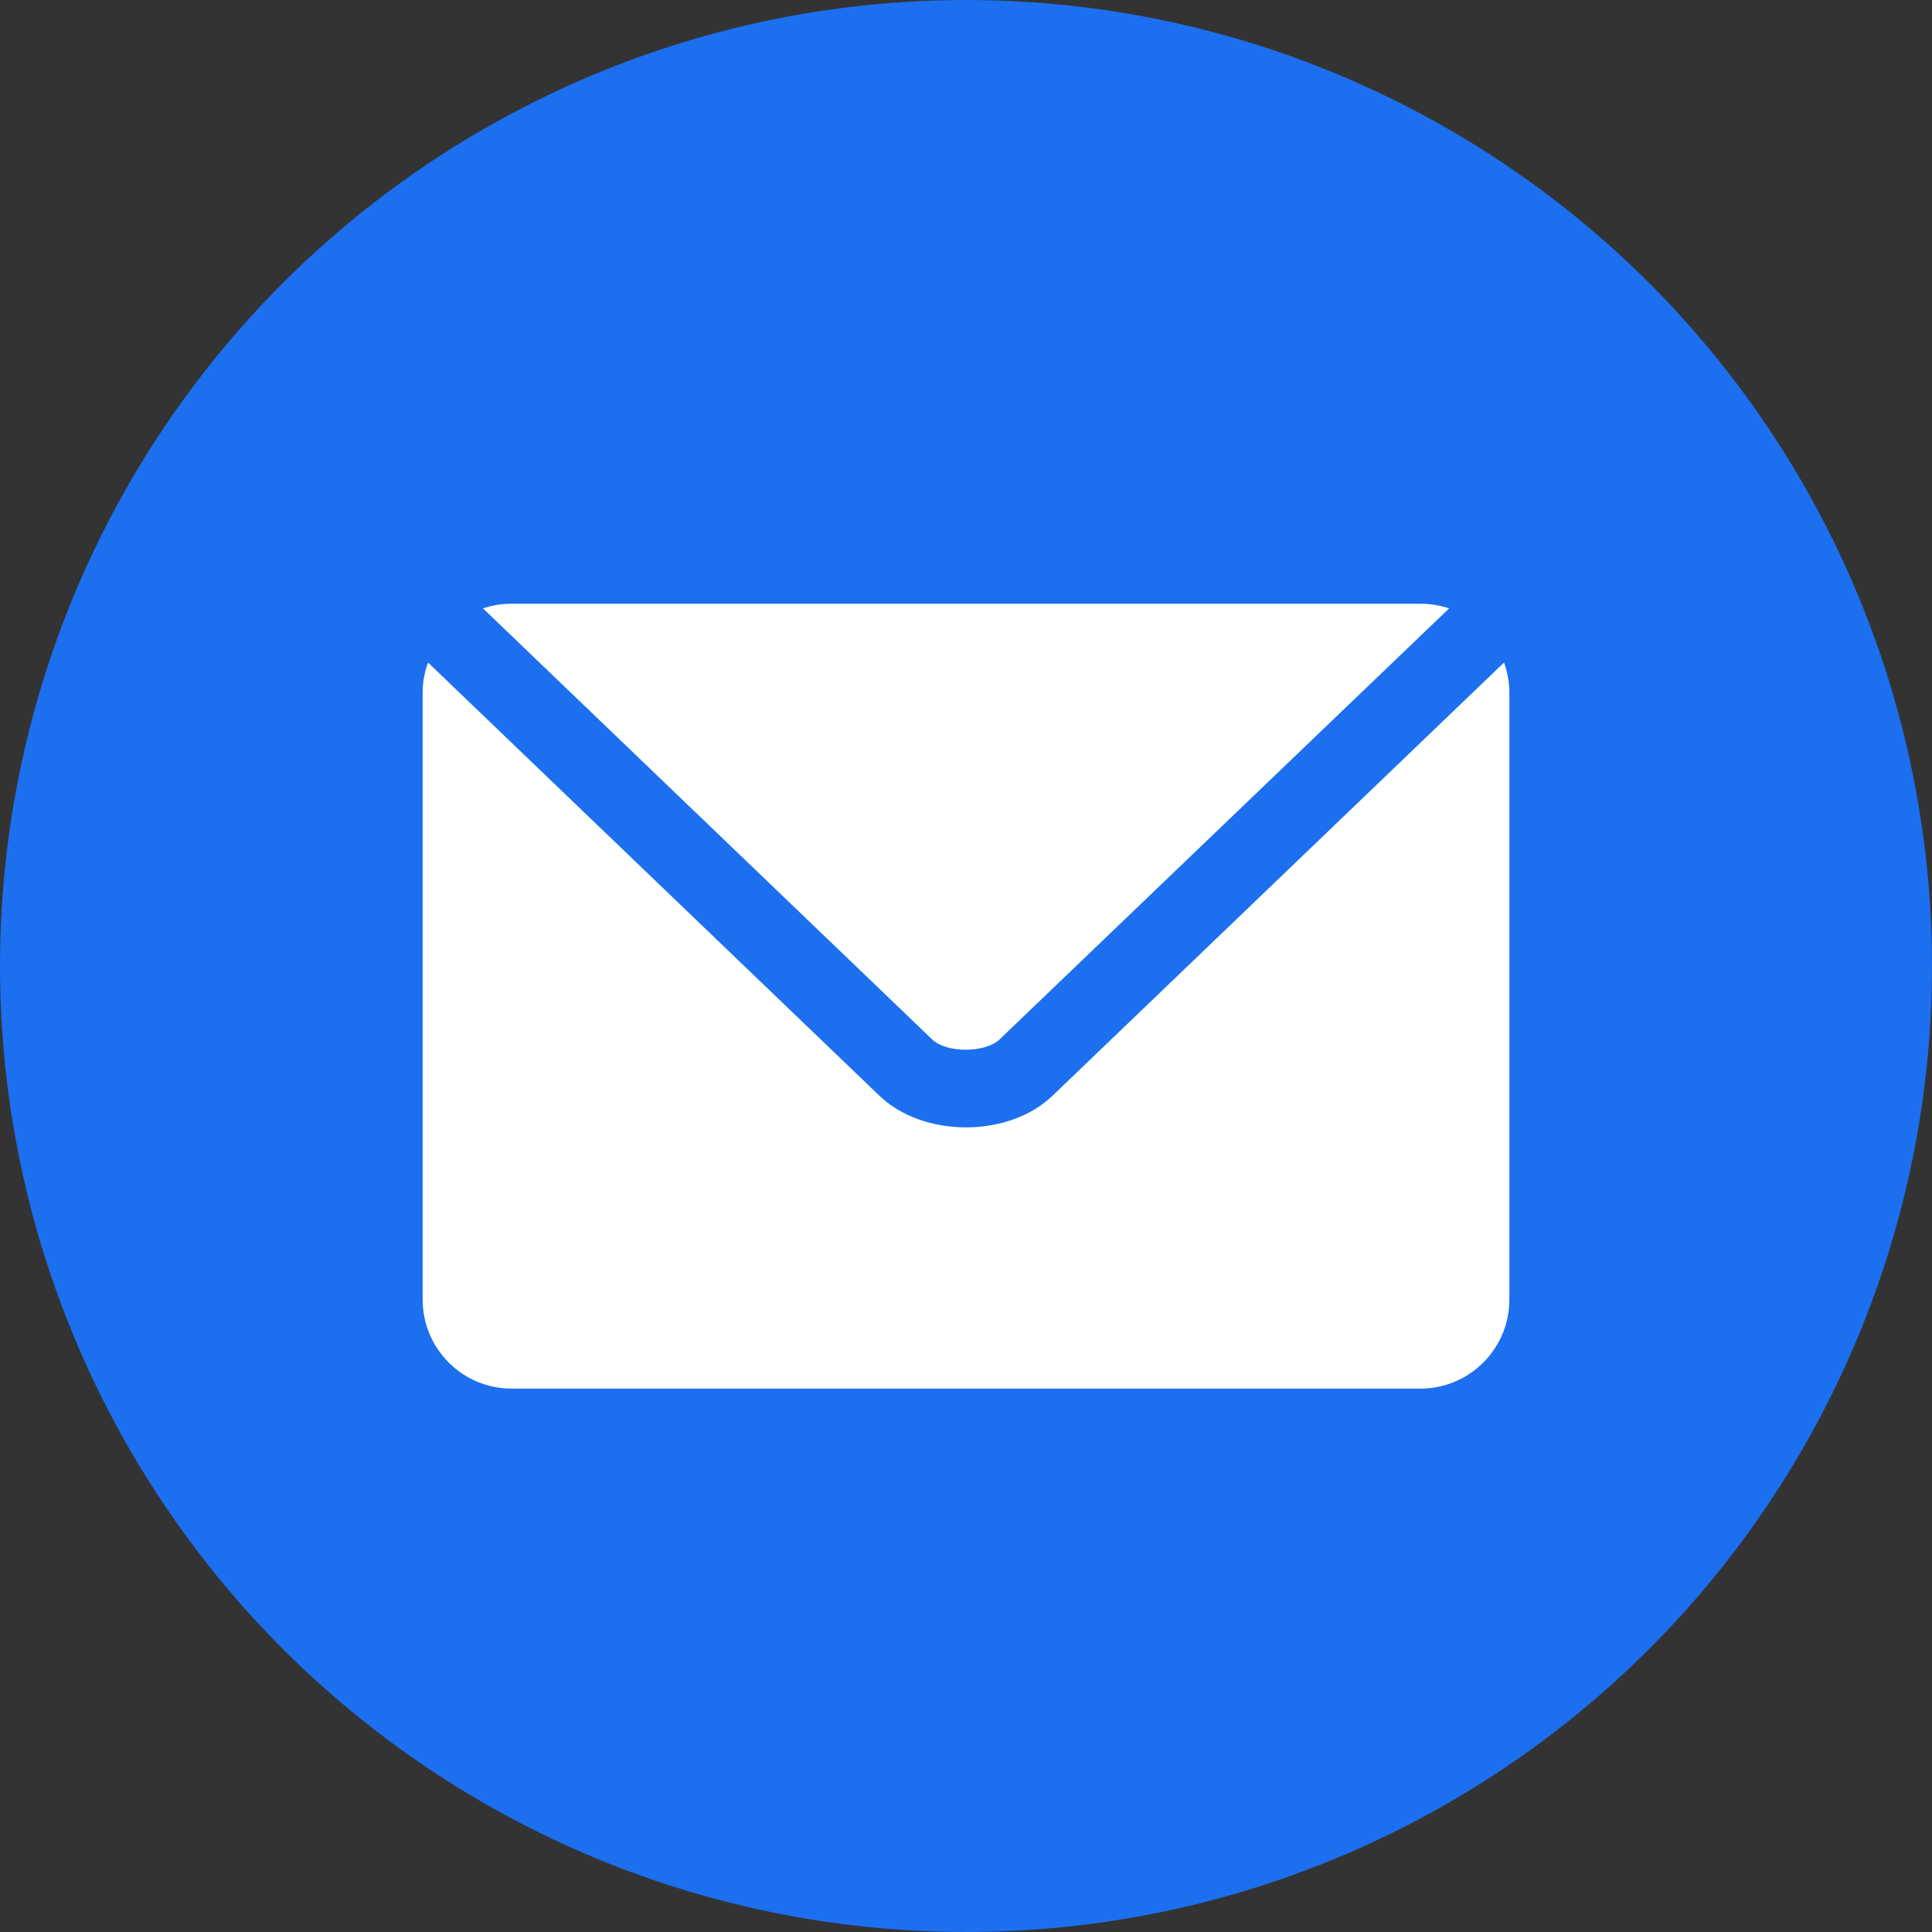
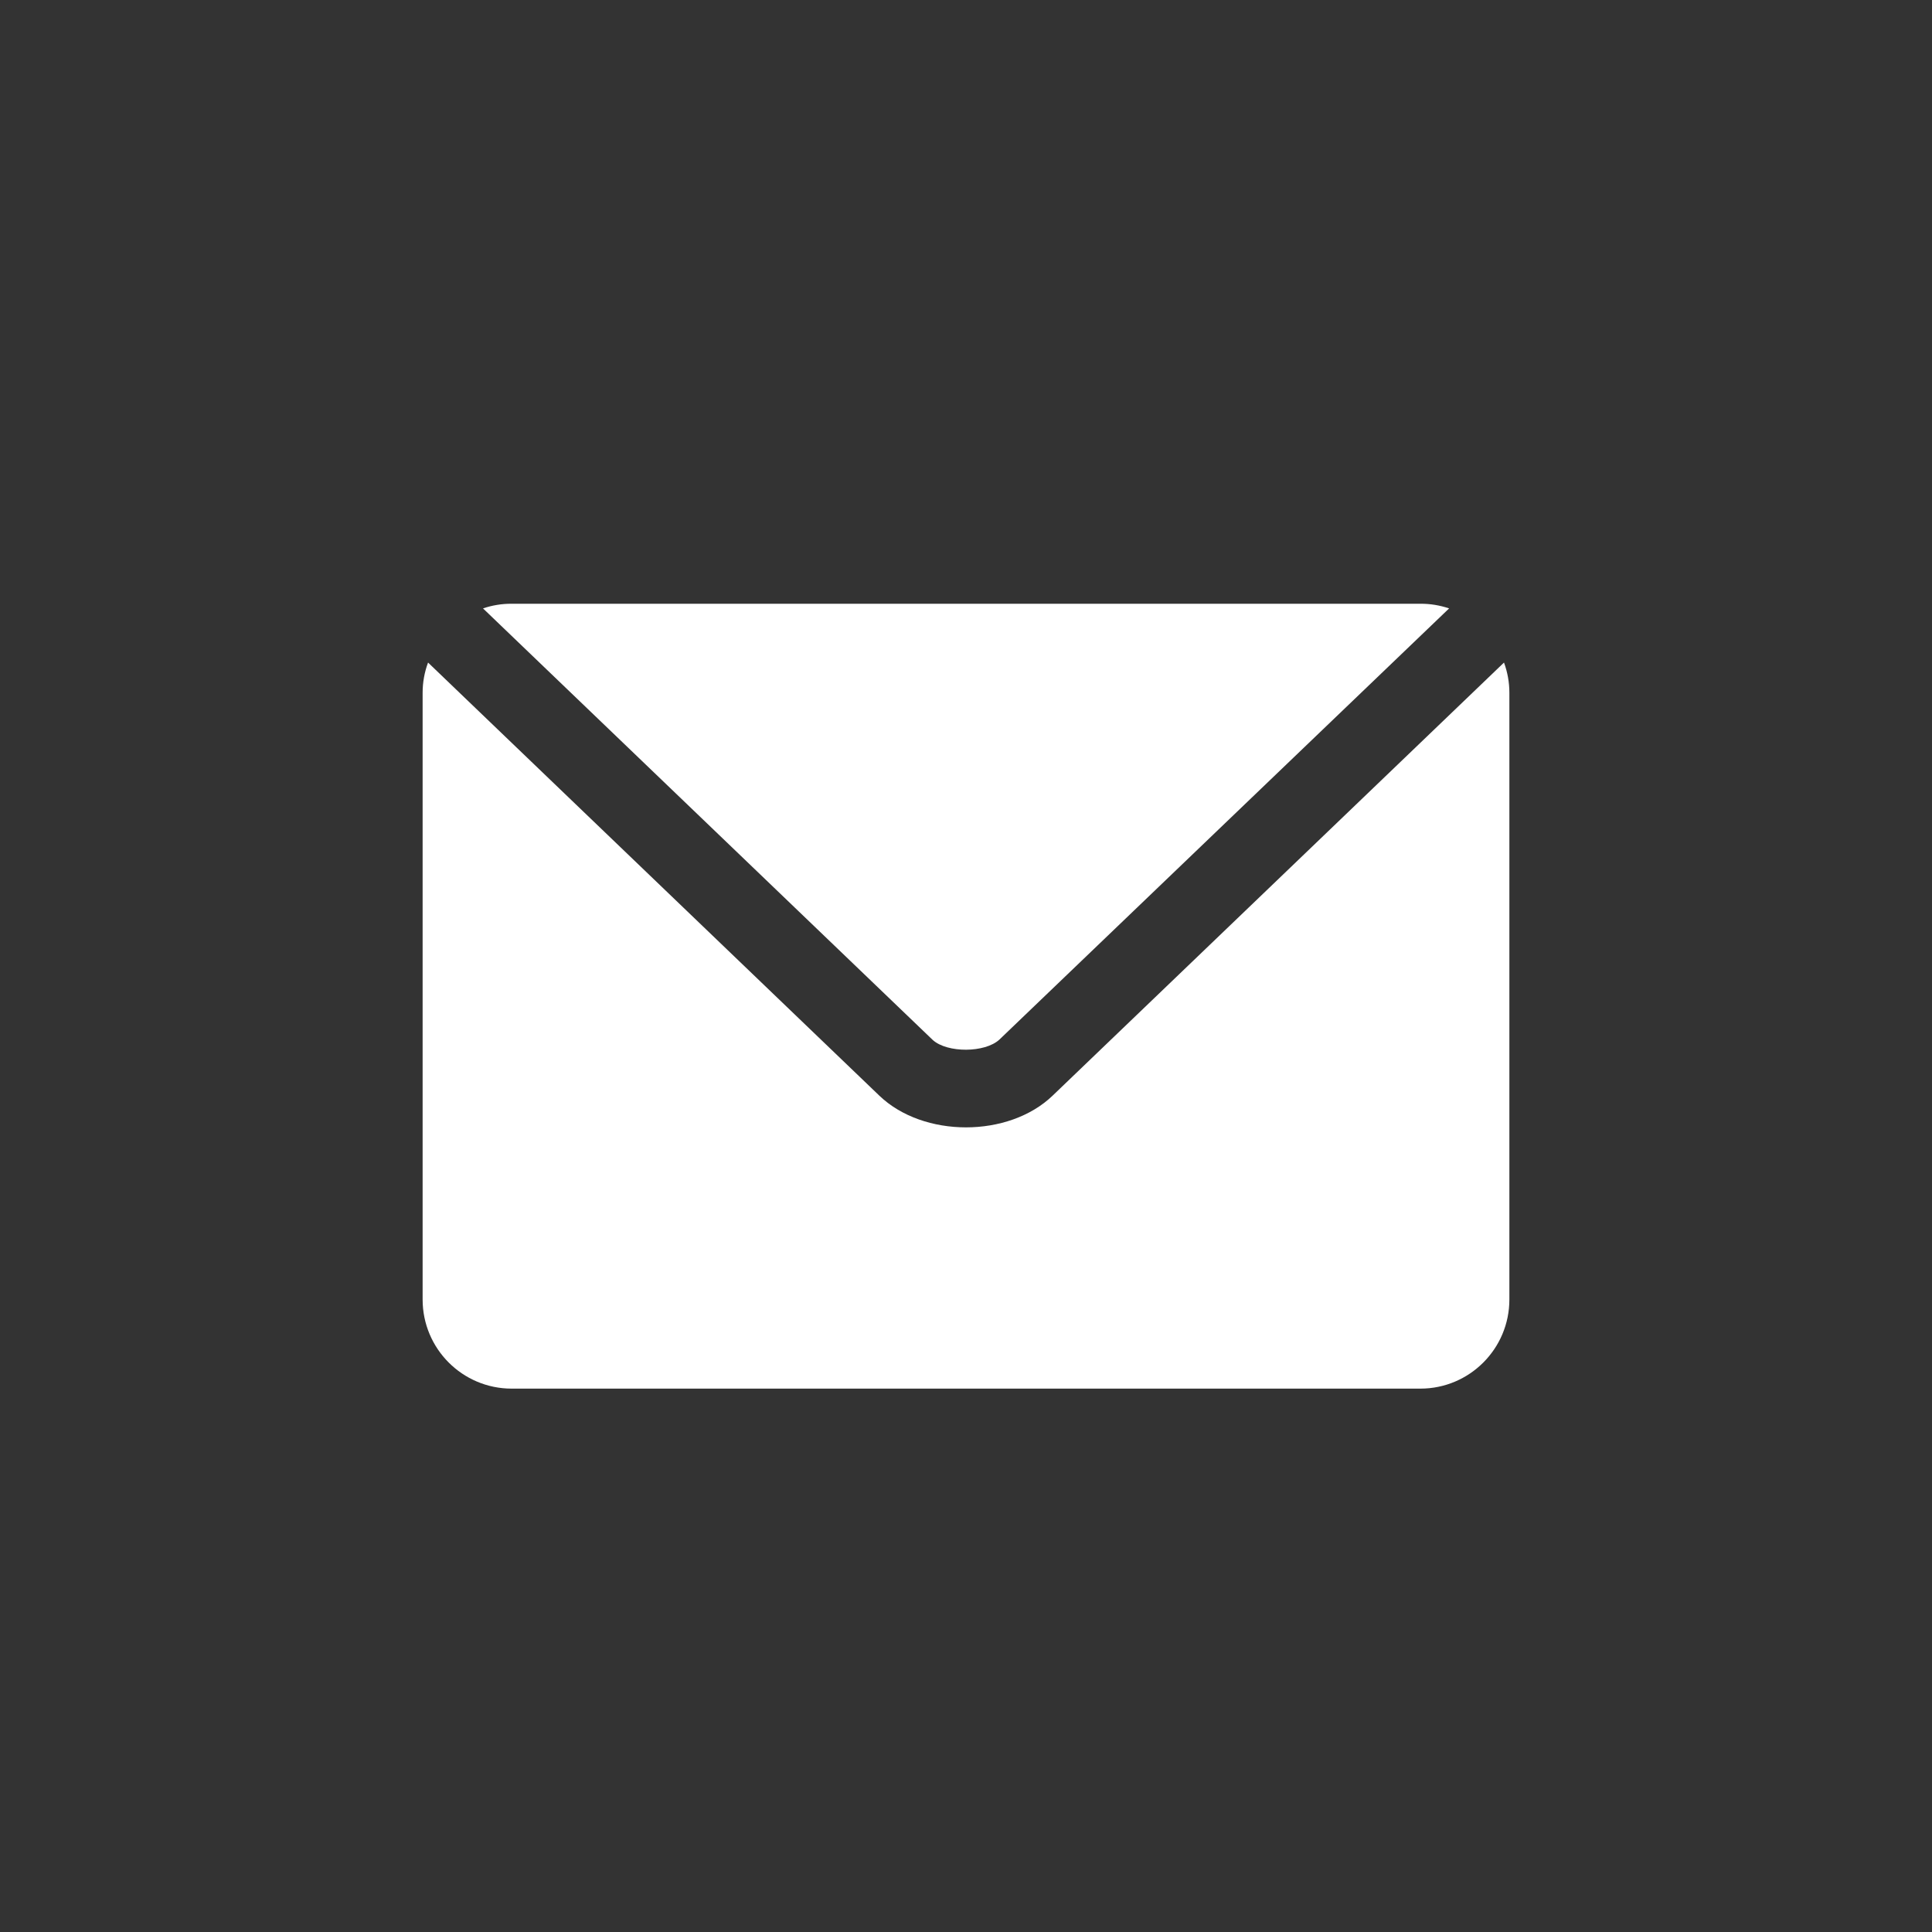
<svg xmlns="http://www.w3.org/2000/svg" version="1.1" x="0px" y="0px" width="32px" height="32px" viewBox="0 0 32 32" enable-background="new 0 0 32 32" xml:space="preserve">
  <rect x="0" y="0" width="32" height="32" fill="#333333" stroke="none" />
  <g id="Layer_1">
-     <circle fill="#1C6FEF" cx="16" cy="16" r="16" />
-   </g>
+     </g>
  <g id="Email">
    <path fill="#FFFFFF" d="M15.449,17.225L8,10.077C8.154,10.025,8.313,9.999,8.475,10h15.052c0.16-0.001,0.32,0.025,0.475,0.077   l-7.449,7.142C16.314,17.44,15.69,17.443,15.449,17.225L15.449,17.225z M24.911,10.974l-7.476,7.173   c-0.729,0.701-2.141,0.701-2.871,0L7.09,10.974C7.03,11.135,7,11.304,7,11.474v10.05C7,22.339,7.66,23,8.475,23h15.051   C24.34,23,25,22.339,25,21.524v-10.05C25,11.304,24.97,11.135,24.911,10.974L24.911,10.974z" />
  </g>
</svg>